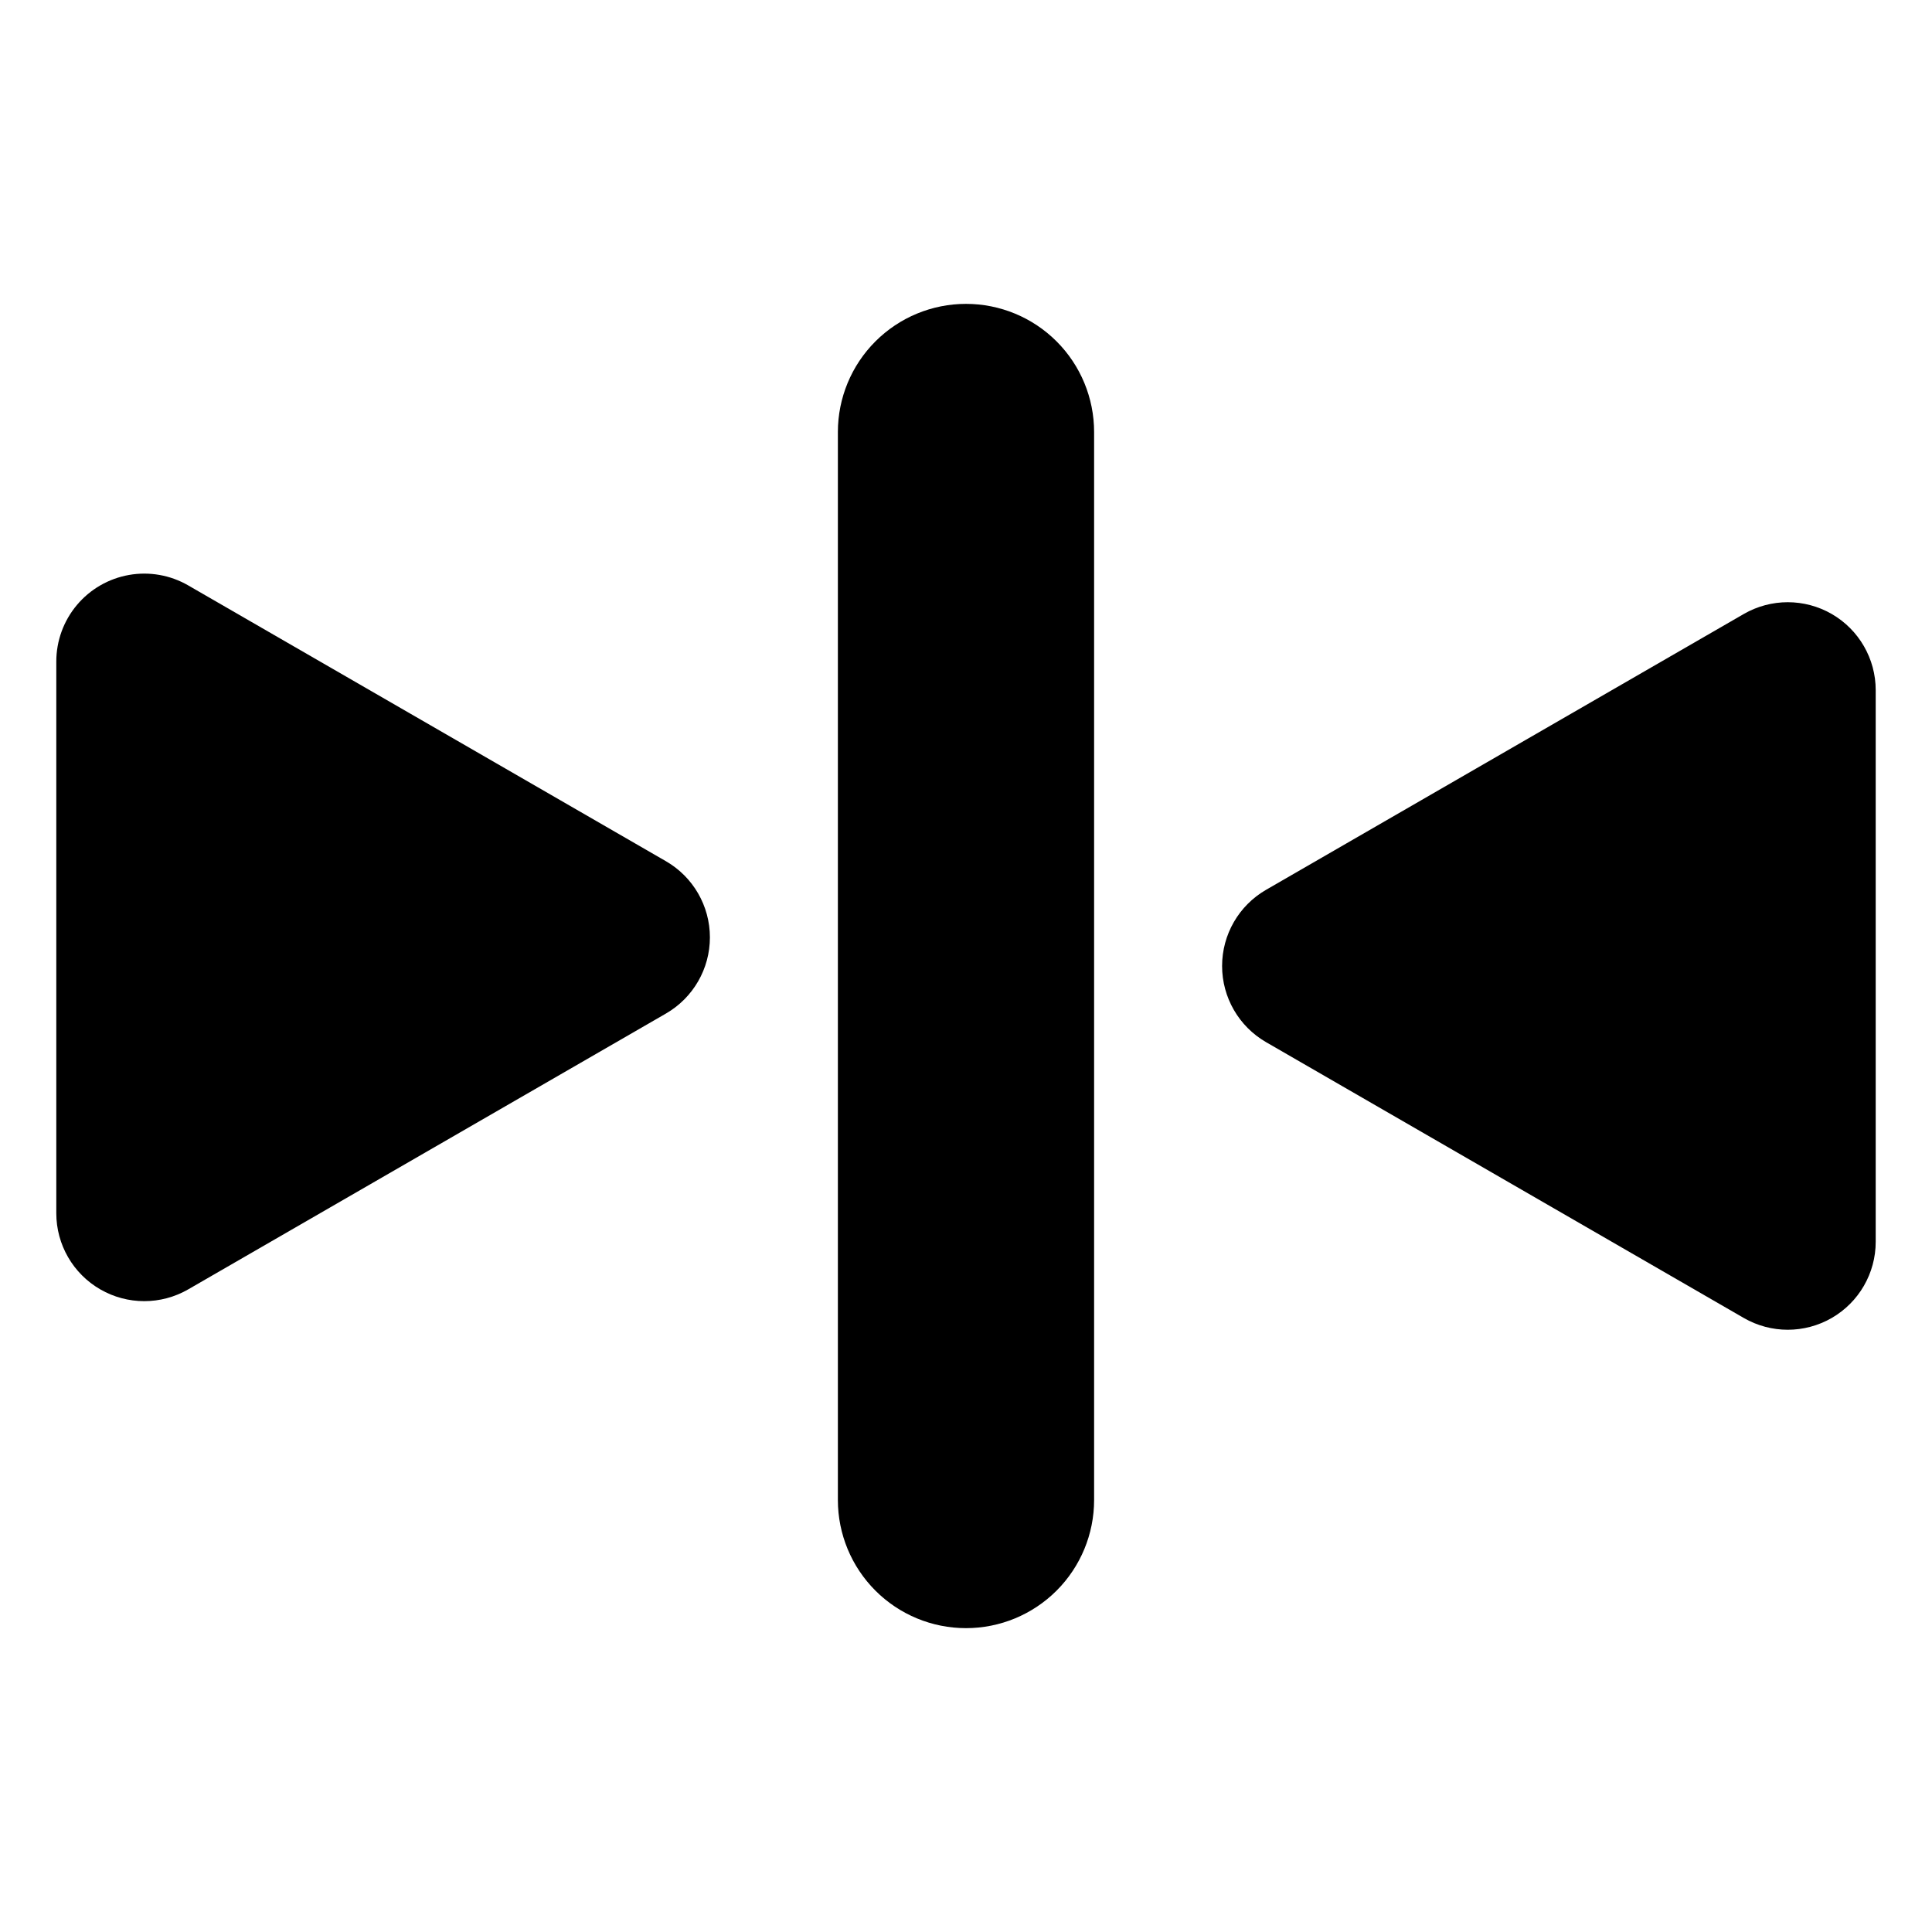
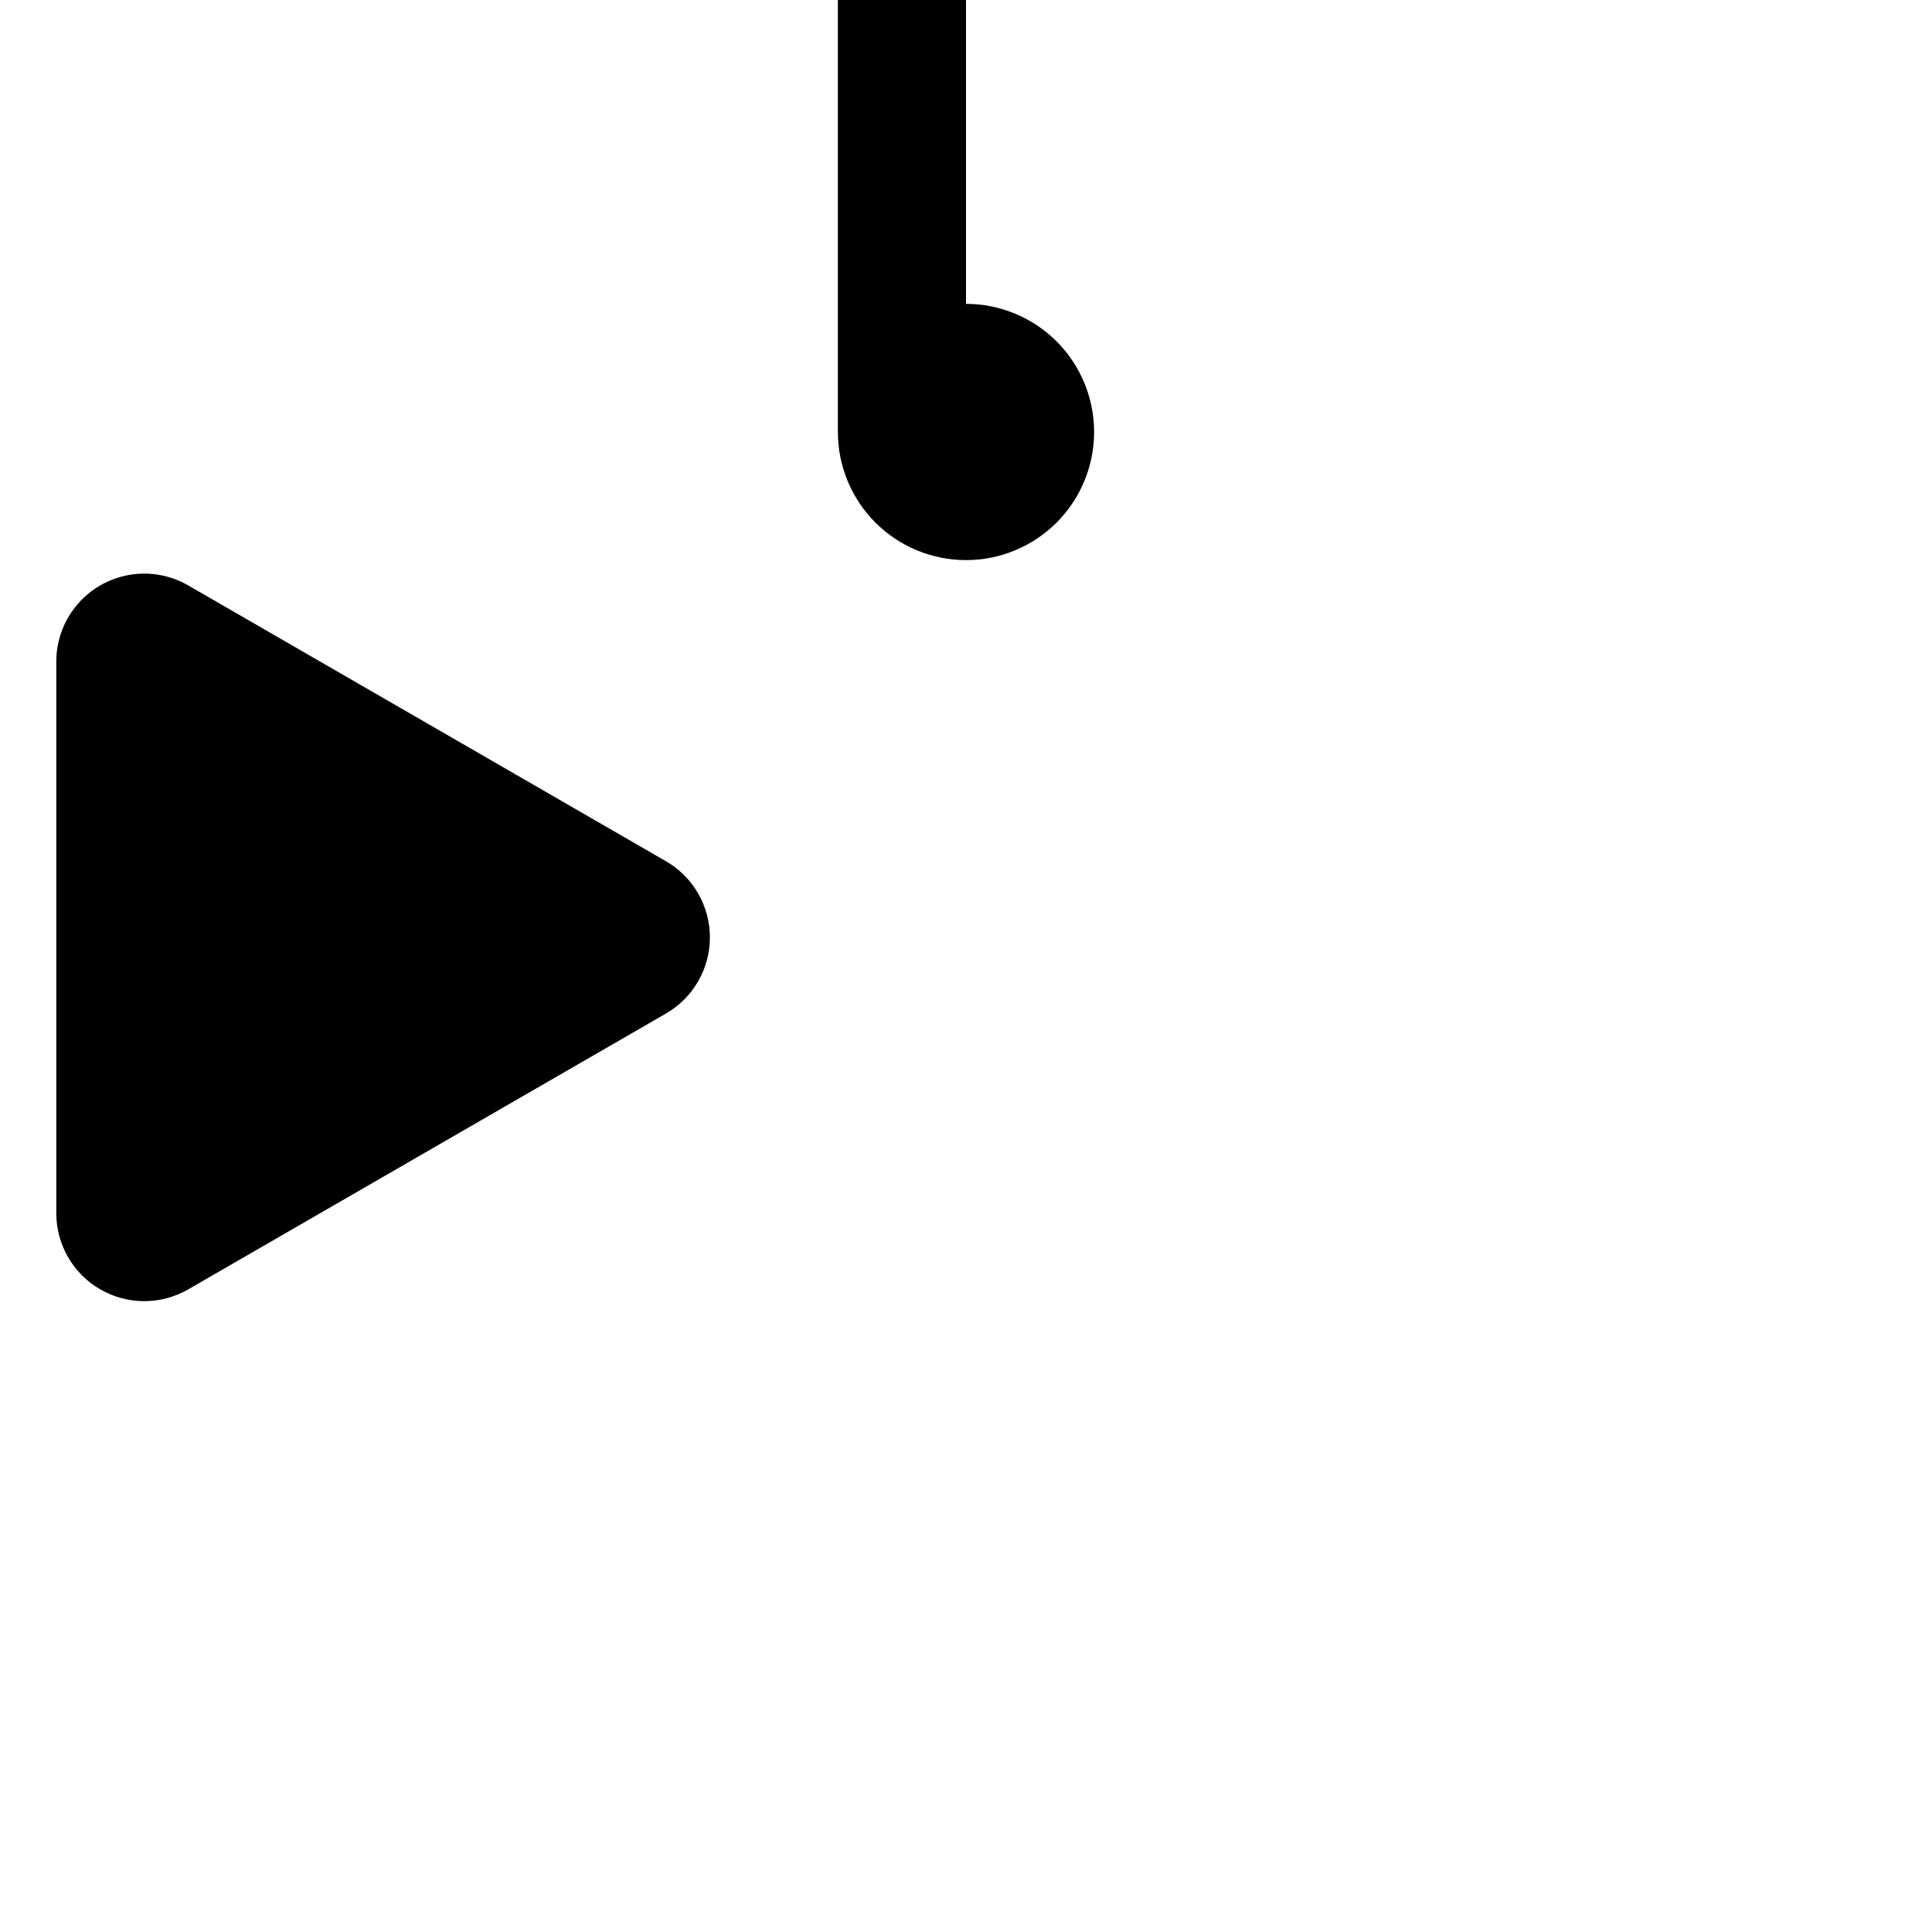
<svg xmlns="http://www.w3.org/2000/svg" fill="#000000" width="800px" height="800px" version="1.1" viewBox="144 144 512 512">
  <g>
-     <path d="m400 224.53c9.004 0 17.641 3.578 24.008 9.945 6.367 6.367 9.941 15.004 9.941 24.008v283.04c0 9.004-3.574 17.641-9.941 24.008-6.367 6.367-15.004 9.945-24.008 9.945-9.008 0-17.641-3.578-24.008-9.945-6.367-6.367-9.945-15.004-9.945-24.008v-283.04c0-9.004 3.578-17.641 9.945-24.008 6.367-6.367 15-9.945 24.008-9.945z" />
-     <path d="m479.52 379.81c-7.211 4.164-11.652 11.859-11.652 20.188 0 8.324 4.441 16.02 11.652 20.184l126.6 73.094c7.211 4.164 16.098 4.164 23.309 0 7.211-4.164 11.652-11.859 11.652-20.184v-146.19c0-8.328-4.441-16.023-11.652-20.188-7.211-4.16-16.098-4.16-23.309 0z" />
+     <path d="m400 224.53c9.004 0 17.641 3.578 24.008 9.945 6.367 6.367 9.941 15.004 9.941 24.008c0 9.004-3.574 17.641-9.941 24.008-6.367 6.367-15.004 9.945-24.008 9.945-9.008 0-17.641-3.578-24.008-9.945-6.367-6.367-9.945-15.004-9.945-24.008v-283.04c0-9.004 3.578-17.641 9.945-24.008 6.367-6.367 15-9.945 24.008-9.945z" />
    <path d="m320.48 412.6c7.211-4.164 11.652-11.855 11.652-20.184 0-8.328-4.441-16.02-11.652-20.184l-126.6-73.094c-4.746-2.742-10.305-3.723-15.703-2.769-5.394 0.953-10.281 3.773-13.805 7.973-3.523 4.195-5.453 9.5-5.453 14.98v146.19c0 8.328 4.441 16.02 11.652 20.184 7.211 4.164 16.098 4.164 23.309 0z" />
  </g>
</svg>